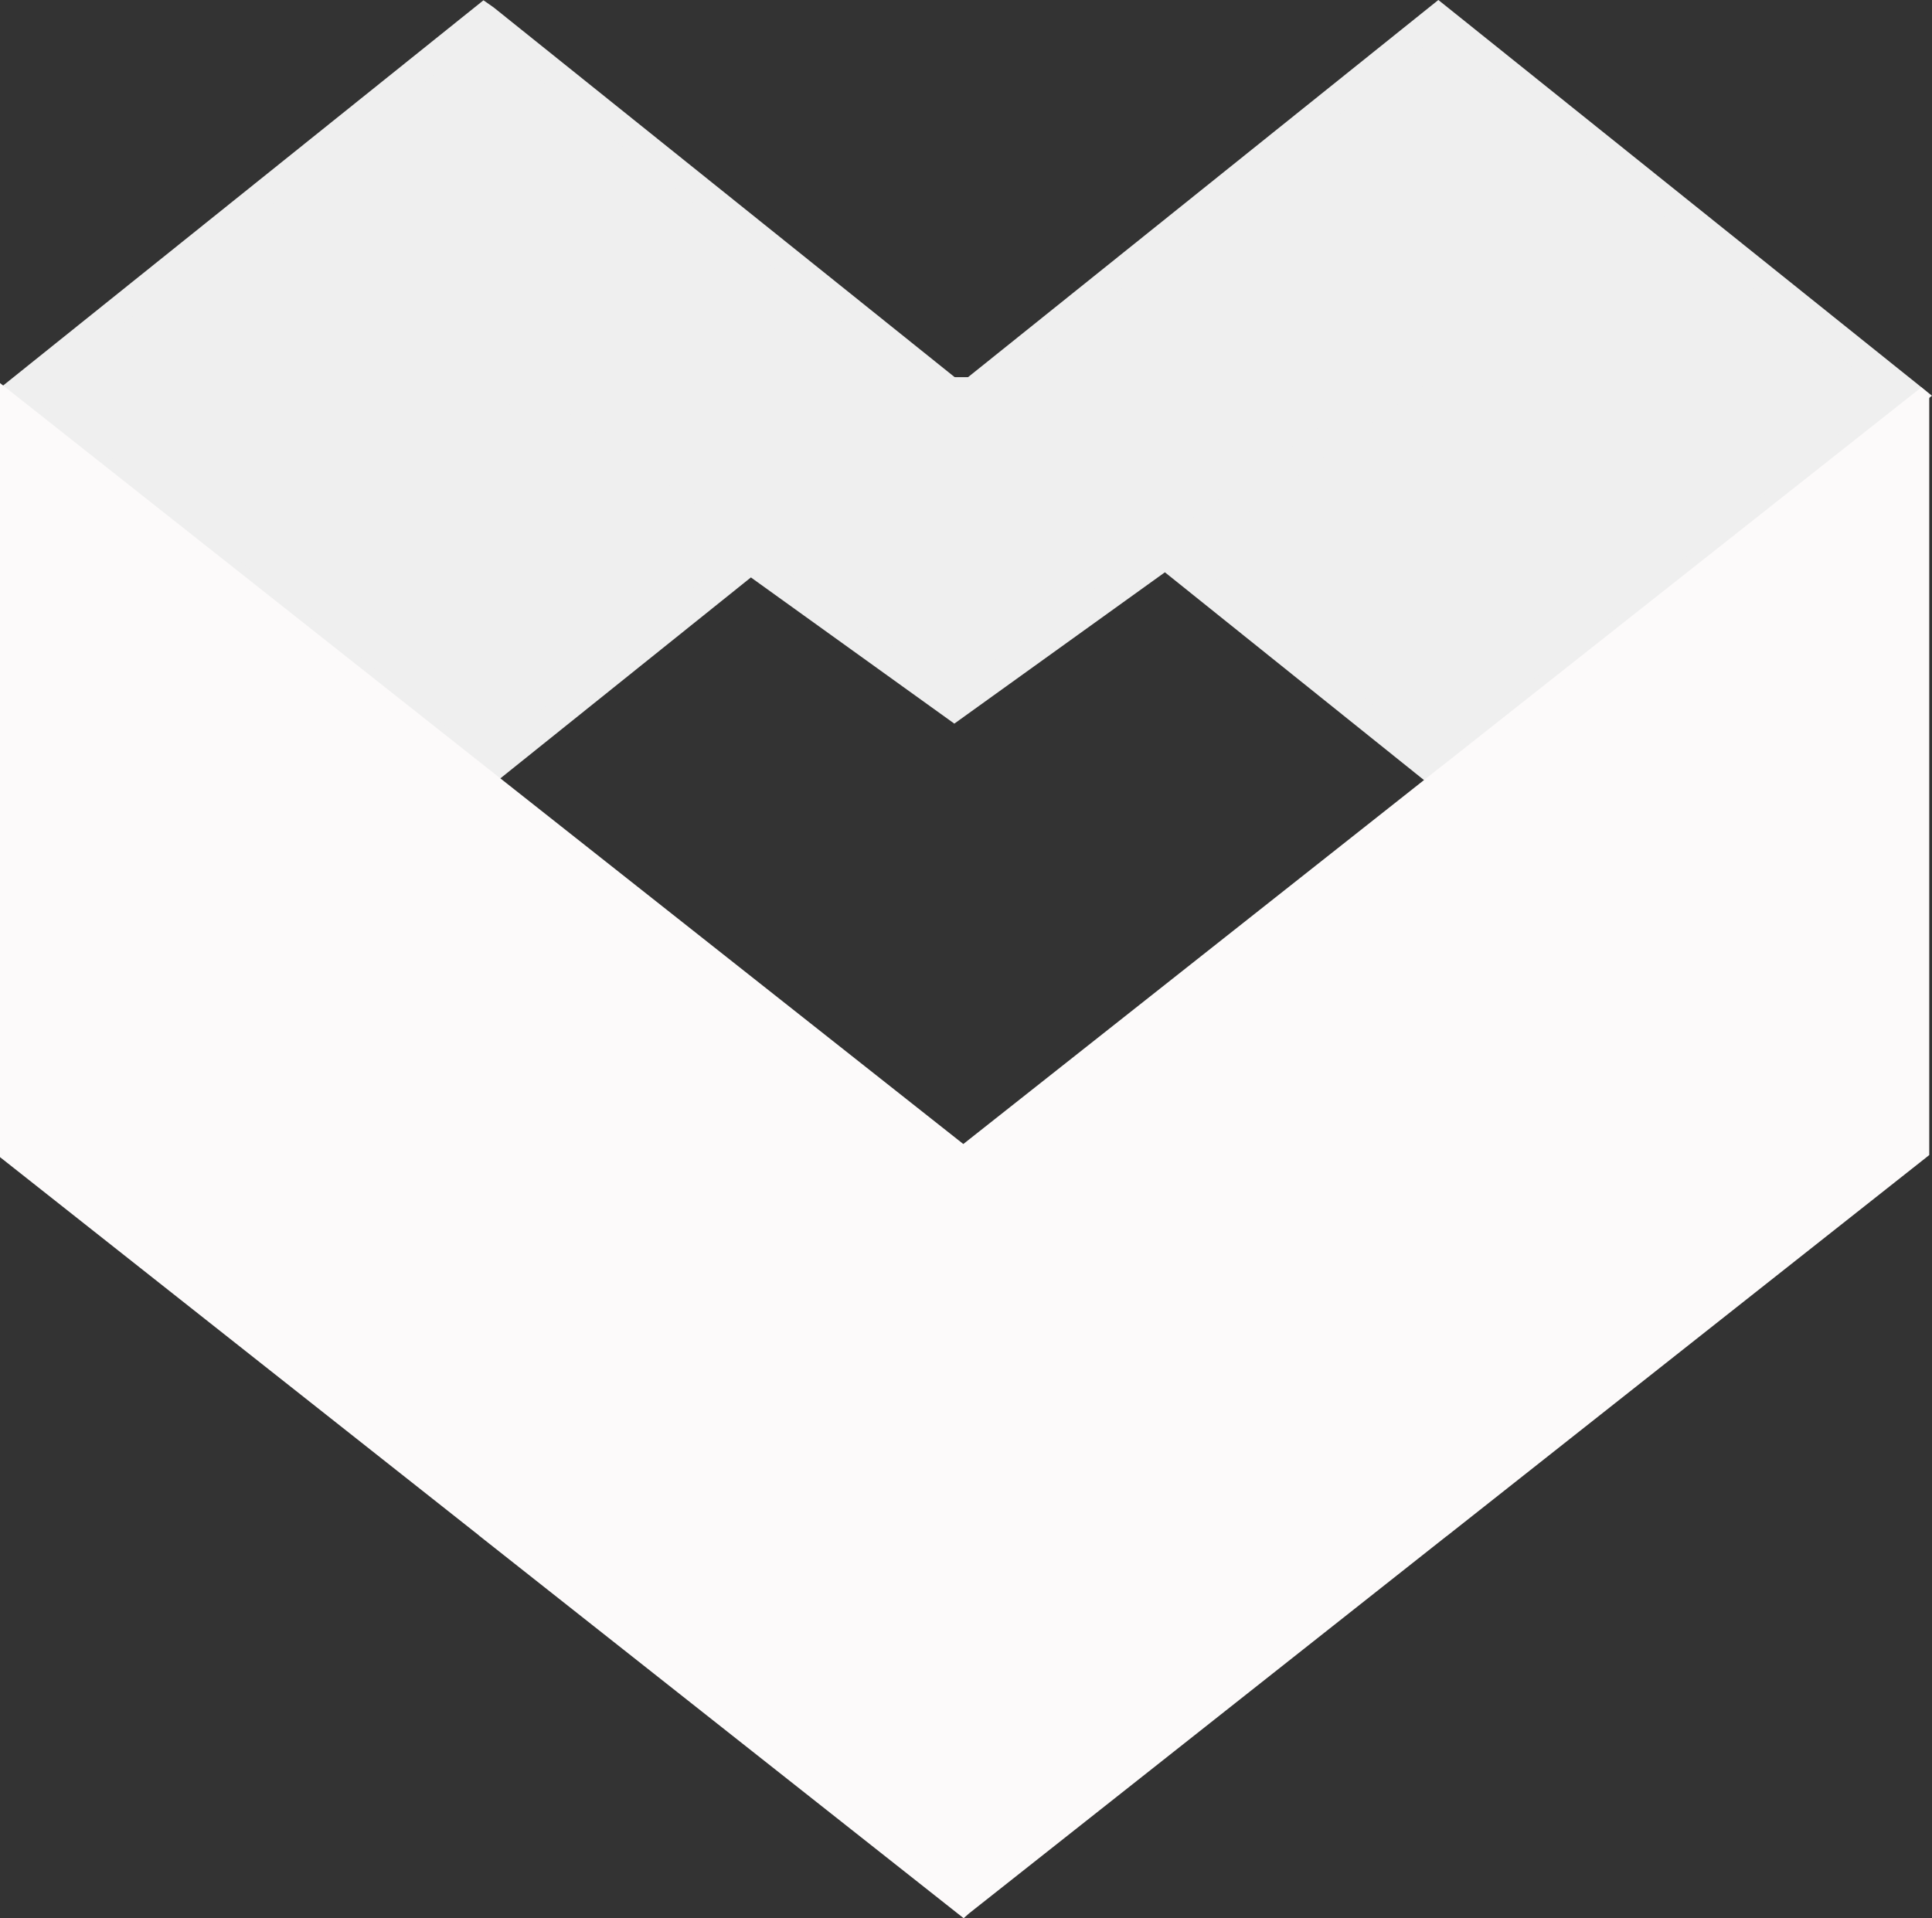
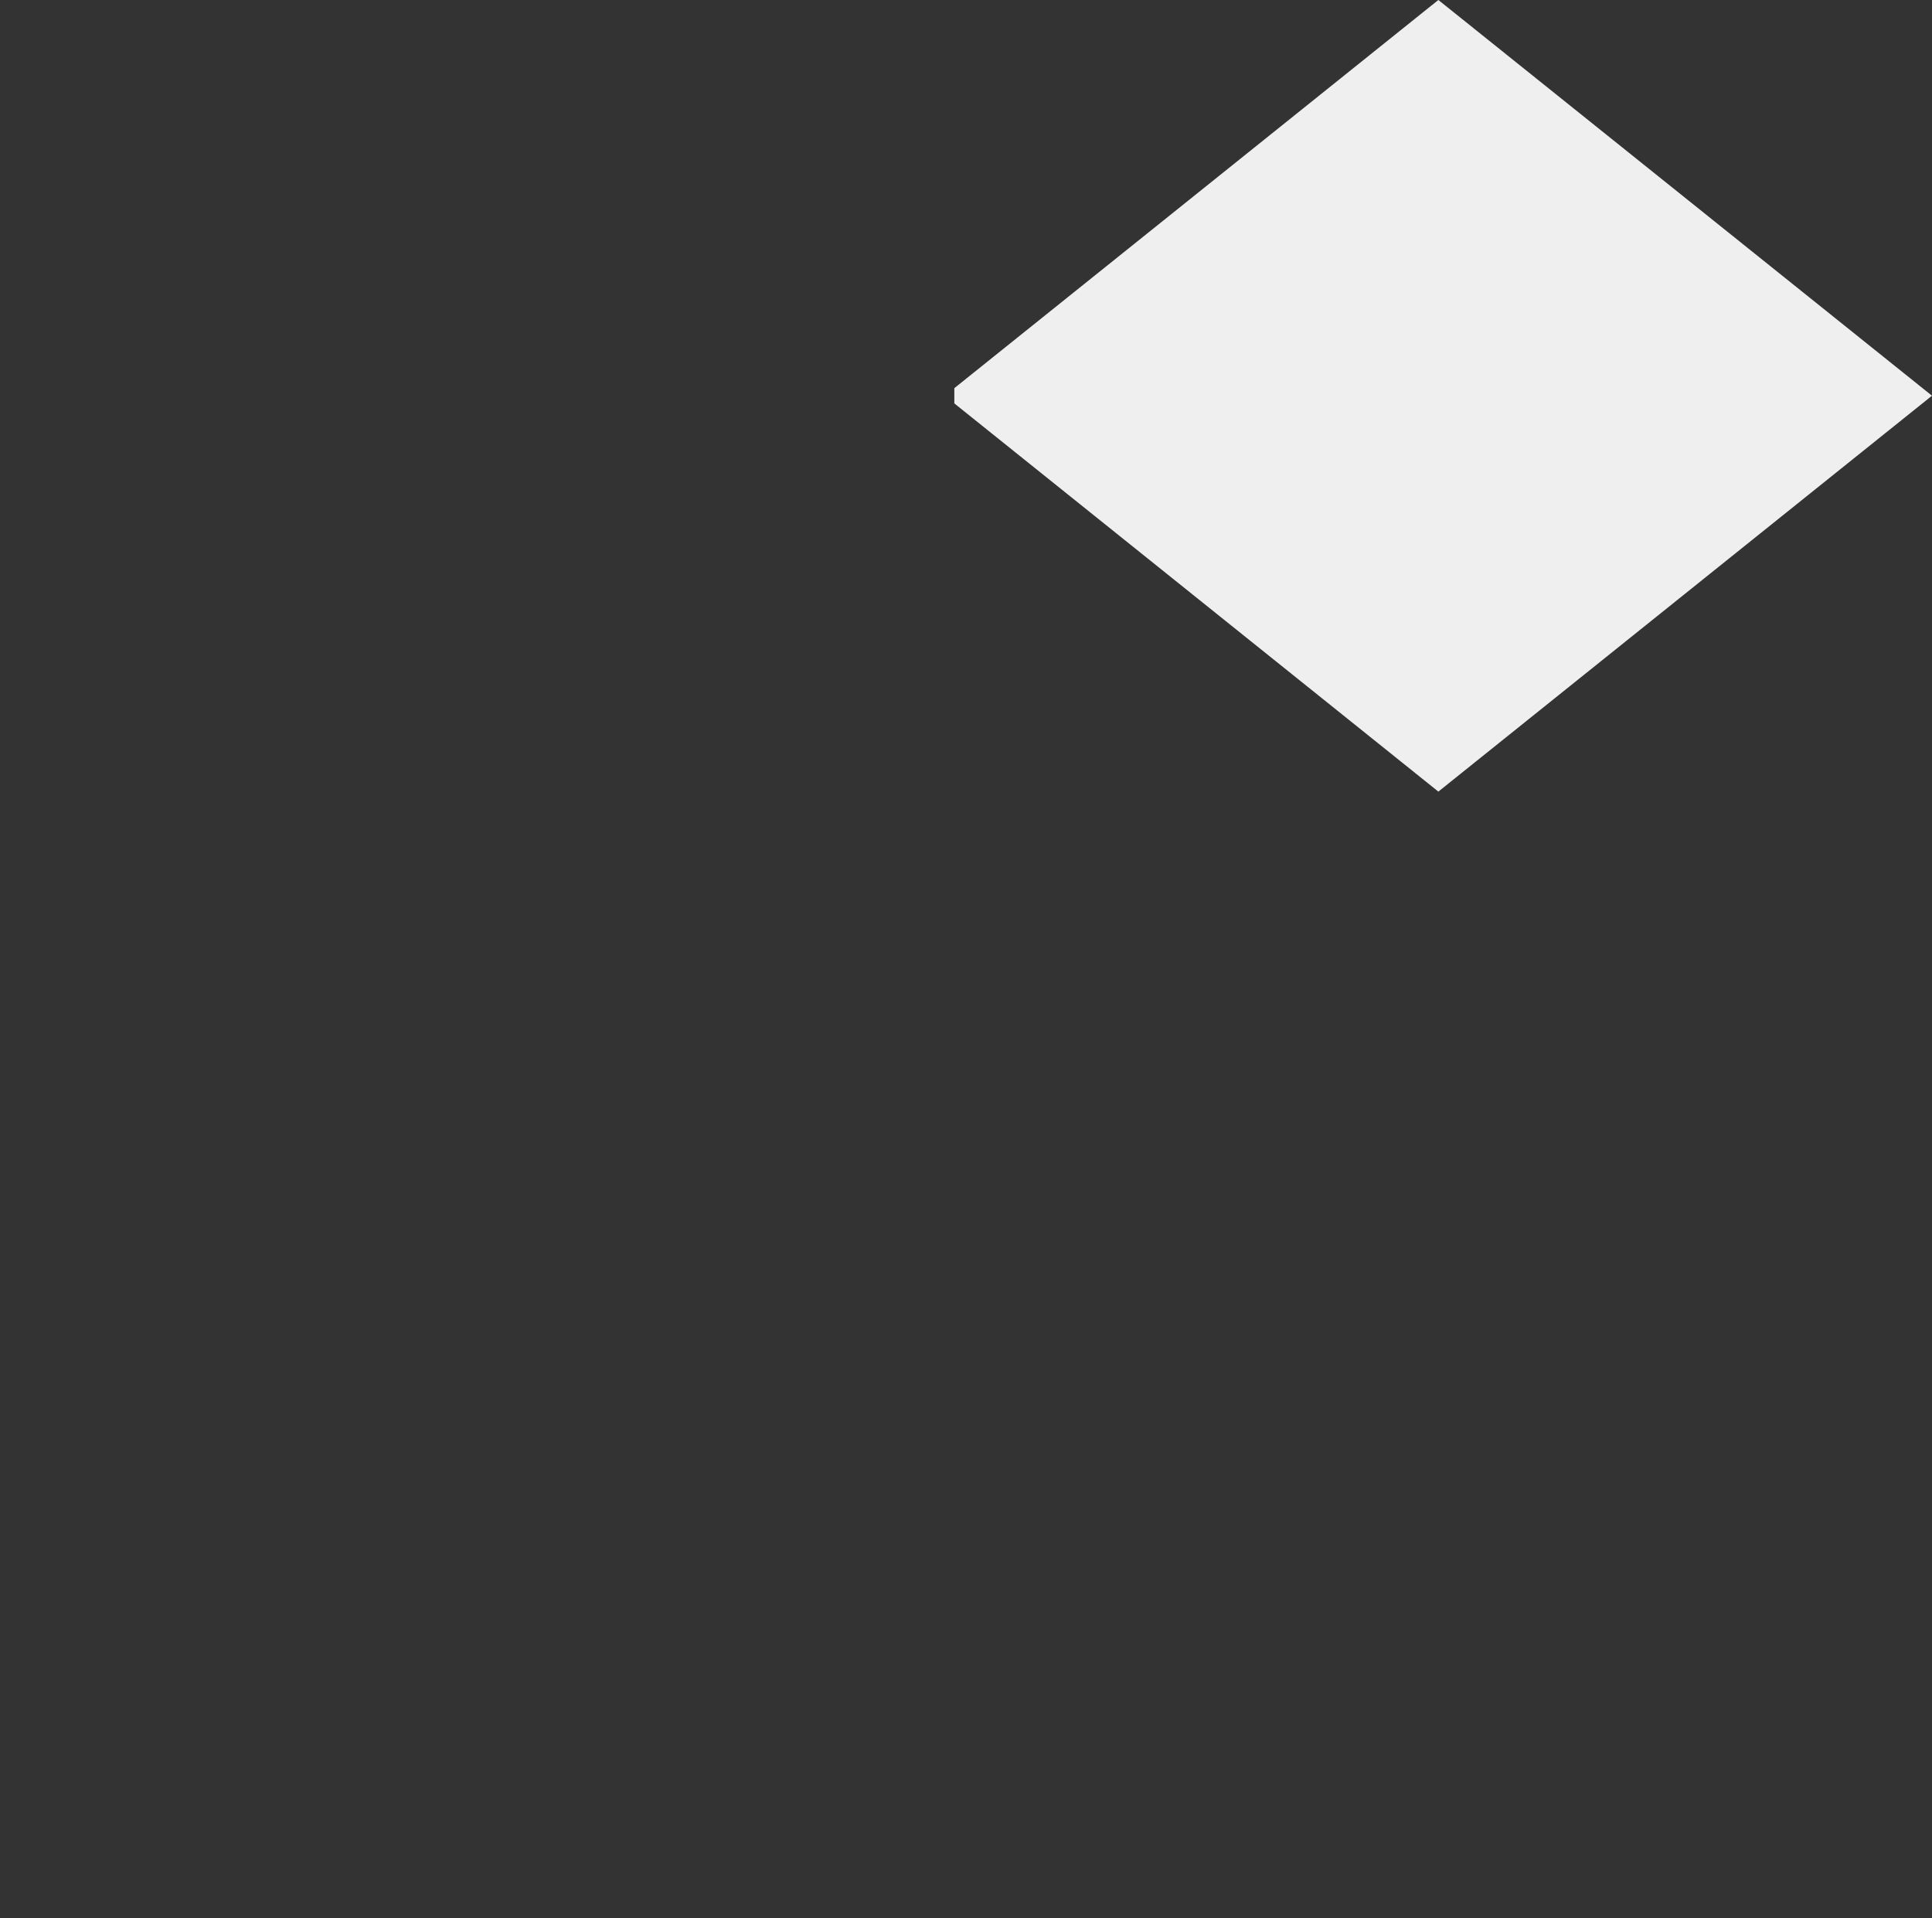
<svg xmlns="http://www.w3.org/2000/svg" id="Lager_2" viewBox="0 0 140.7 139.7">
  <rect x="0" y="0" width="140.7" height="139.7" fill="#333333" stroke="none" />
  <defs>
    <style>
      .cls-1 {
        fill: #efefef;
        stroke: #efefef;
        stroke-width: 2px;
      }

      .cls-1, .cls-2 {
        stroke-miterlimit: 10;
      }

      .cls-2 {
        fill: #fcfafa;
        stroke: #fcfafa;
      }
    </style>
  </defs>
  <g id="Lager_2-2" data-name="Lager_2">
    <g>
-       <polygon class="cls-1" points="69.6 28.81 35.35 56.28 35.25 56.36 1 28.88 1 28.74 35.25 1.27 35.35 1.34 69.6 28.81" />
      <polygon class="cls-1" points="139.1 28.82 104.85 56.29 104.75 56.37 70.5 28.9 70.5 28.75 104.75 1.28 104.85 1.36 139.1 28.82" />
-       <polygon class="cls-2" points="140 28.94 140 83.88 139.9 83.96 105.13 111.42 105.02 111.5 70.25 138.97 70.16 139.05 35.37 111.58 35.37 111.43 35.28 111.5 .5 84.03 .5 28.93 35.28 56.41 35.37 56.48 70.16 83.96 70.25 84.03 70.25 83.88 105.02 56.41 105.13 56.49 105.13 56.33 139.91 28.86 140 28.94" />
-       <polygon class="cls-1" points="37.5 28.47 101.5 28.47 69.5 51.47 37.5 28.47" />
    </g>
  </g>
</svg>